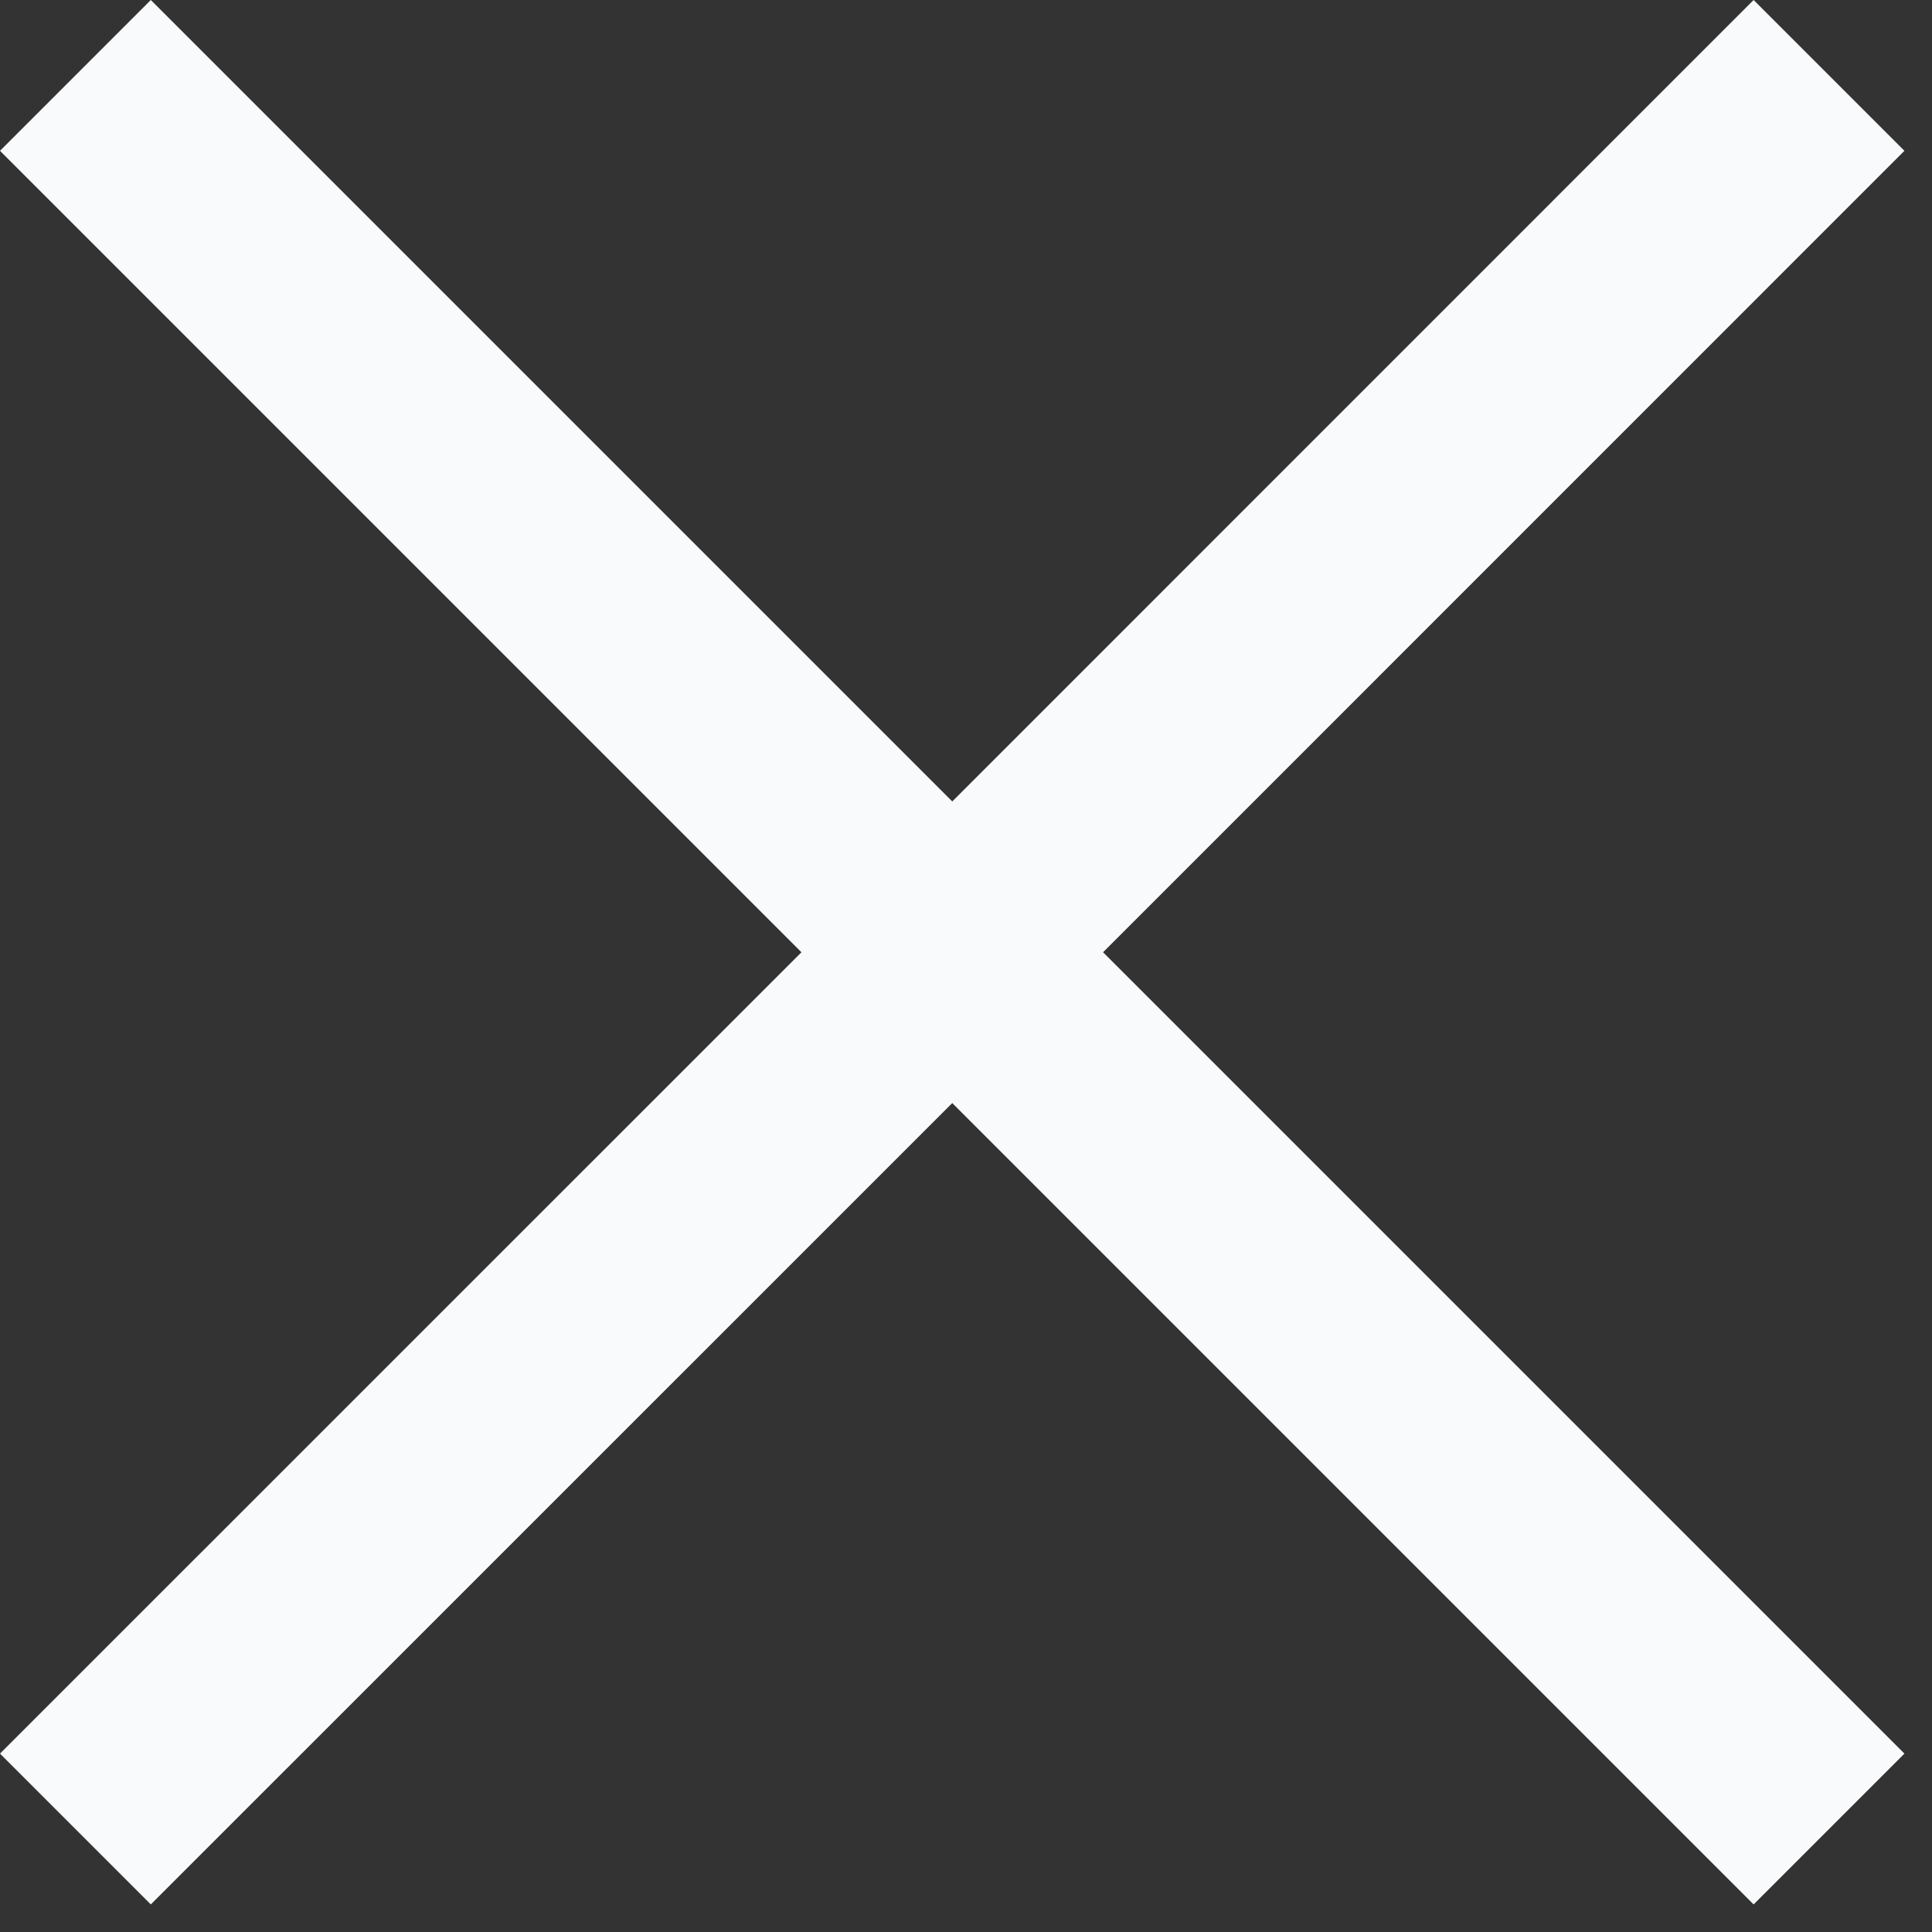
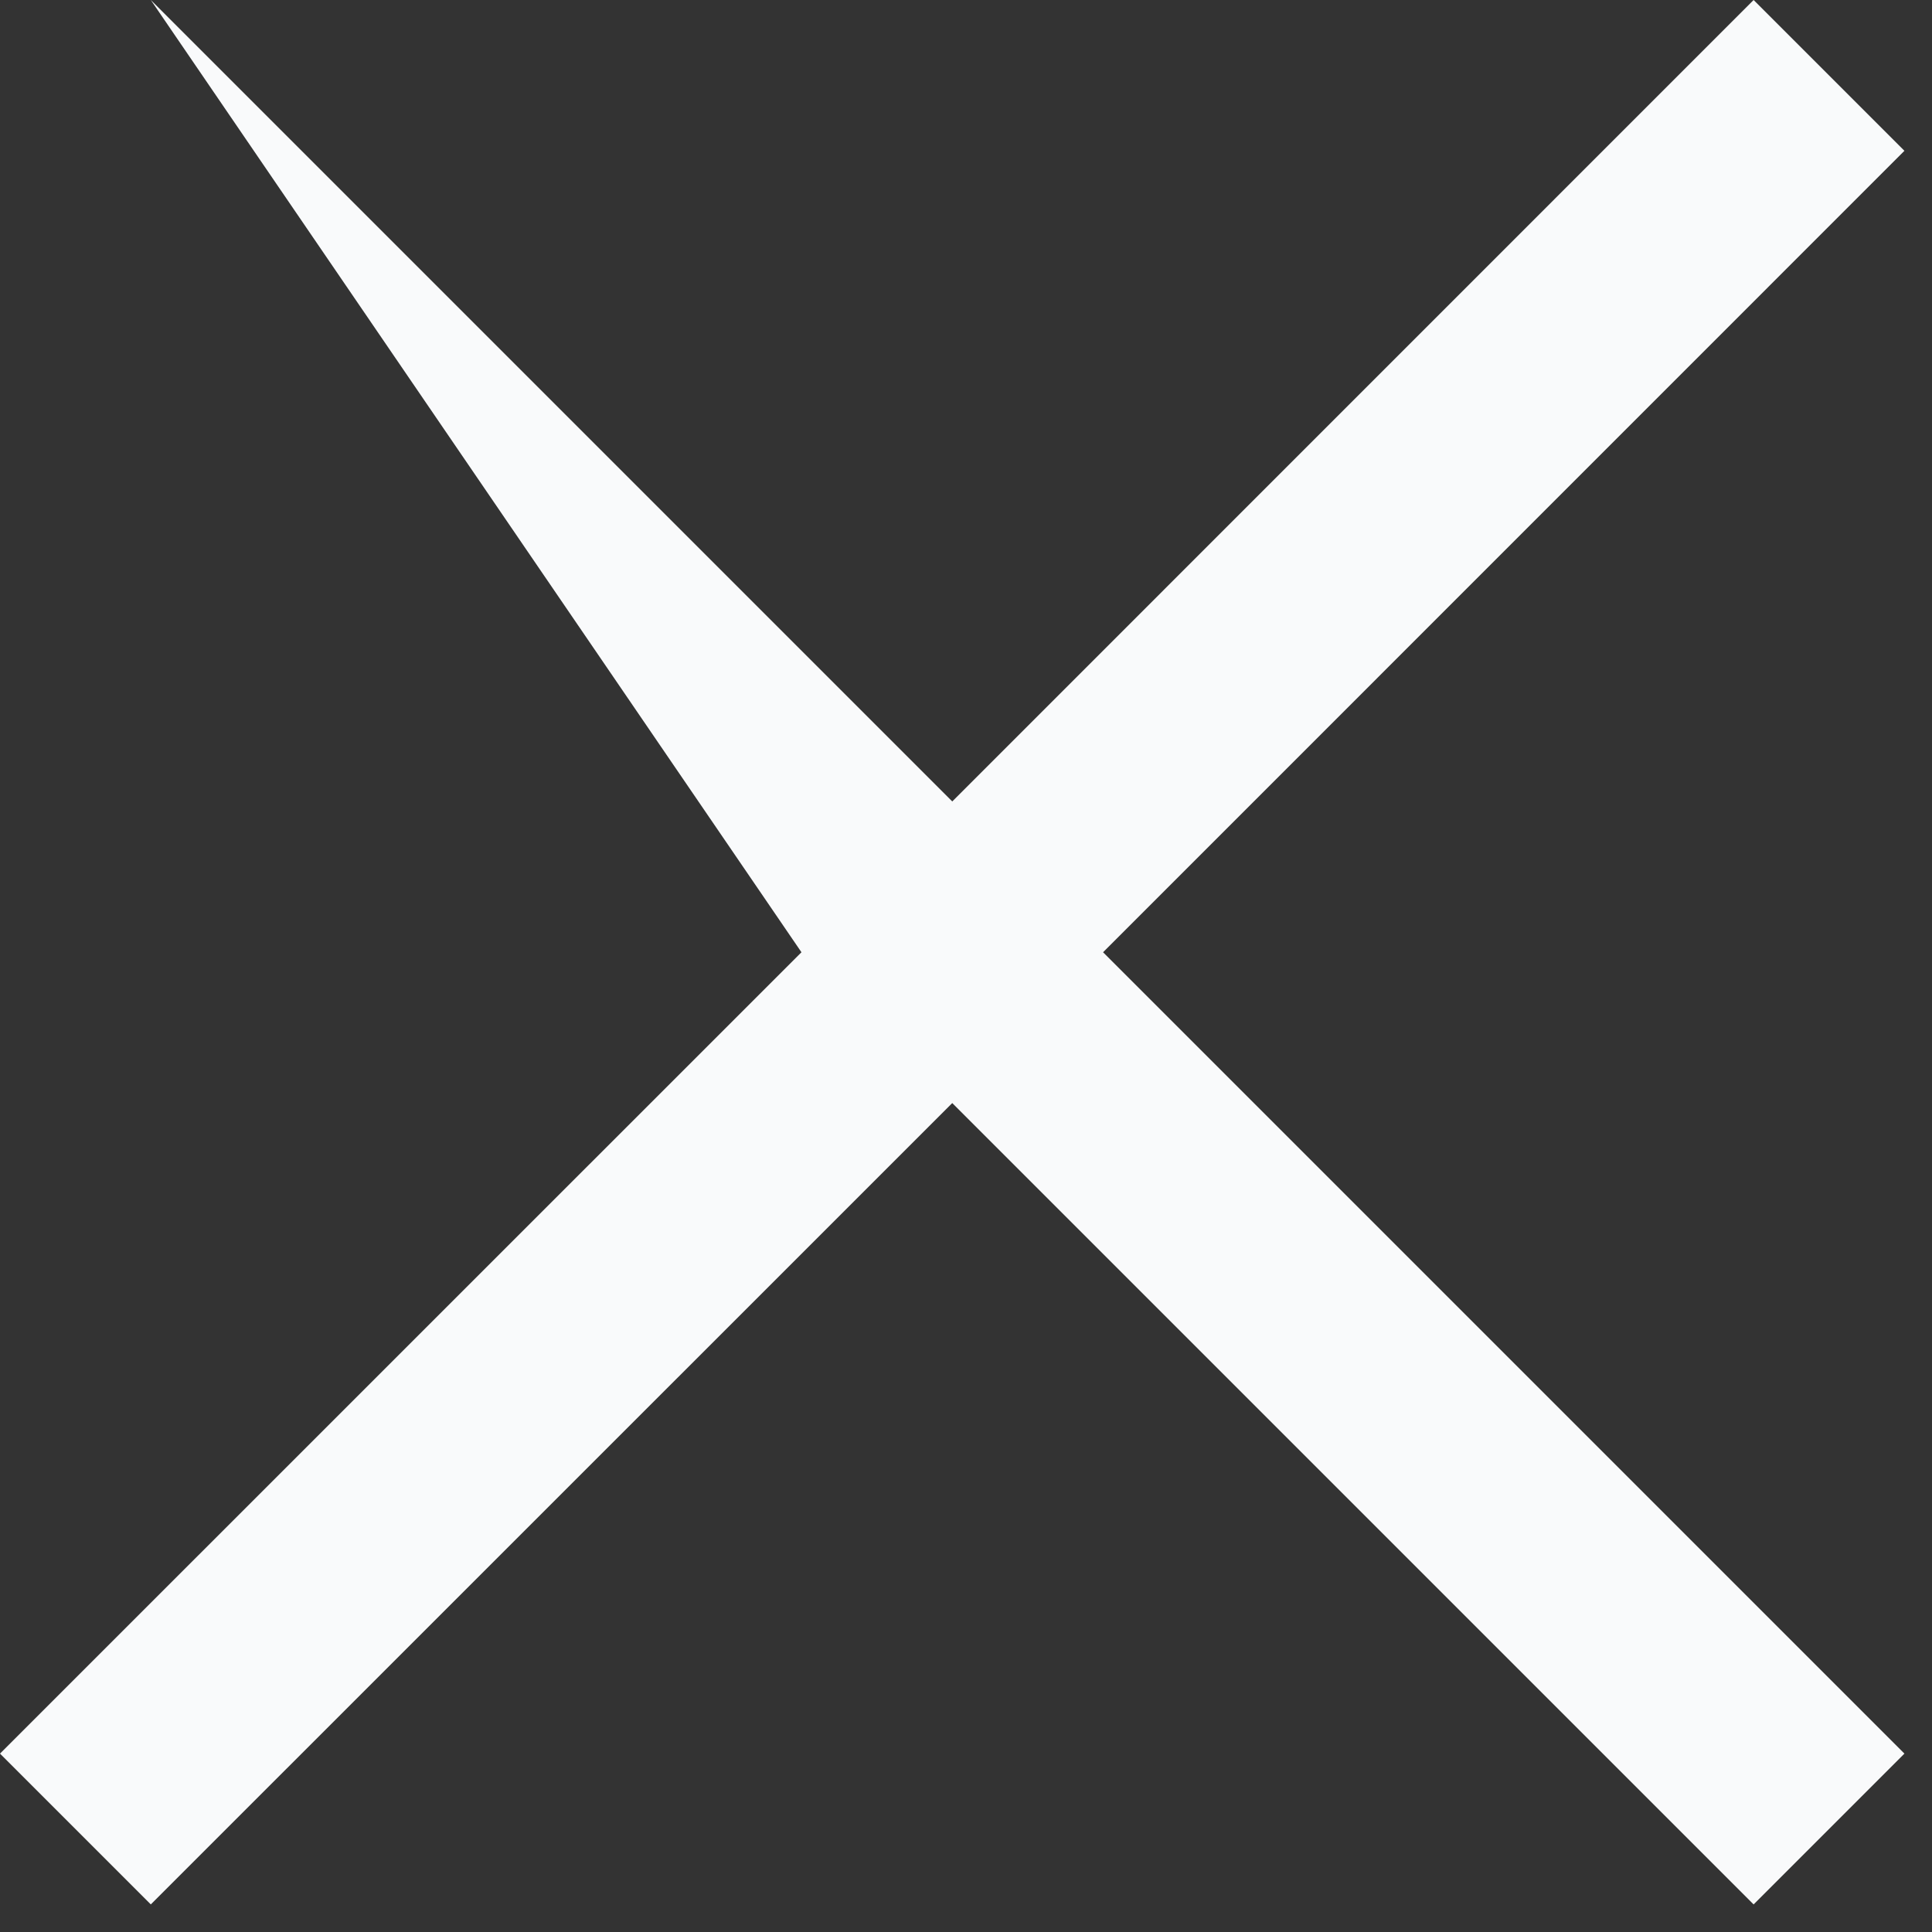
<svg xmlns="http://www.w3.org/2000/svg" width="18" height="18" viewBox="0 0 18 18" fill="none">
  <rect x="0" y="0" width="18" height="18" fill="#333333" stroke="none" />
-   <path d="M1.405 17.743L0 16.338L7.467 8.872L0 1.405L1.405 0L8.872 7.467L16.338 0L17.743 1.405L10.277 8.872L17.743 16.338L16.338 17.743L8.872 10.277L1.405 17.743Z" fill="#F9FAFB" />
+   <path d="M1.405 17.743L0 16.338L7.467 8.872L1.405 0L8.872 7.467L16.338 0L17.743 1.405L10.277 8.872L17.743 16.338L16.338 17.743L8.872 10.277L1.405 17.743Z" fill="#F9FAFB" />
</svg>